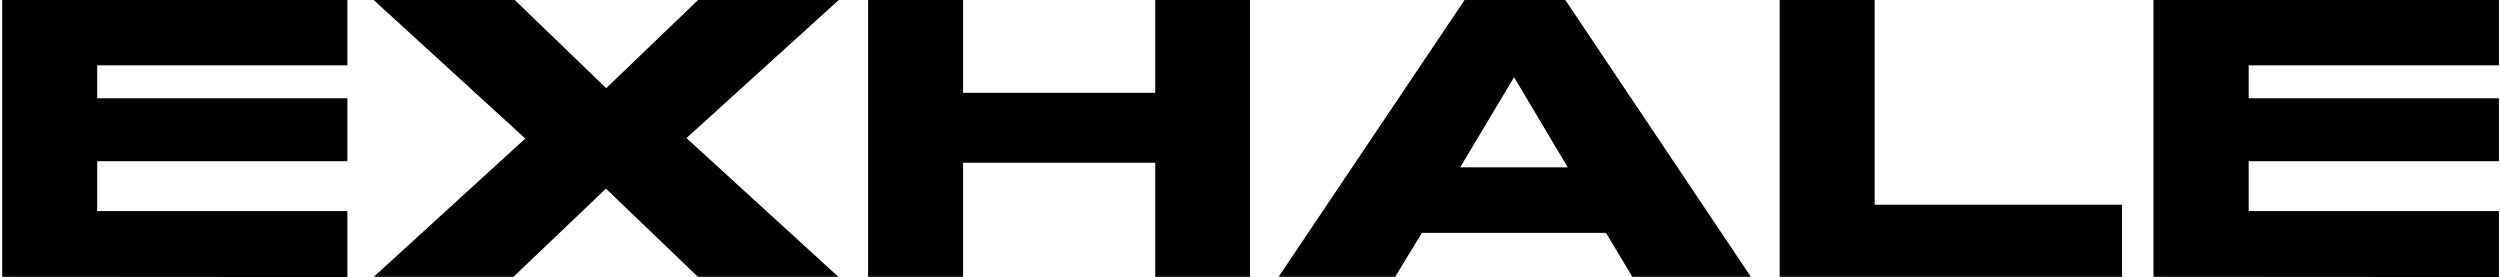
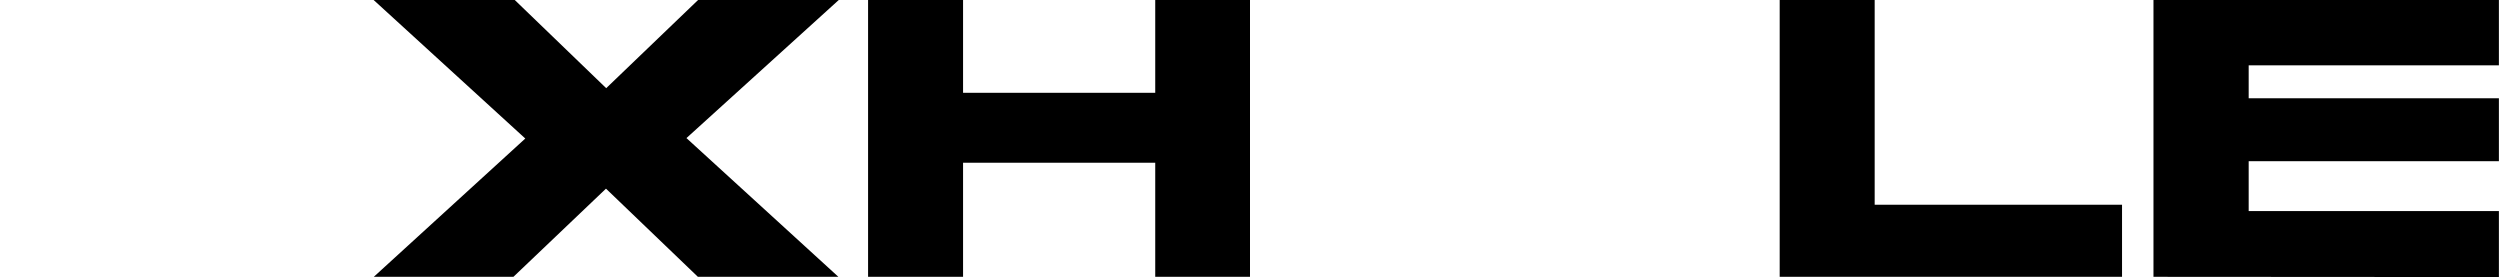
<svg xmlns="http://www.w3.org/2000/svg" version="1.1" id="Layer_1" x="0px" y="0px" viewBox="0 0 1137 126" style="enable-background:new 0 0 1137 126;" xml:space="preserve">
  <g>
    <g>
-       <path d="M1,125.9V-0.3h157v30H44.2v15H158v28.6H44.2V96H158v30L1,125.9L1,125.9z" />
      <path d="M317.4,125.9l-41.8-40.1l-42.1,40.1H170L238.9,63L169.6-0.3h64.2l41.9,40.4l42.1-40.4h64l-69.6,63.1l69.1,63.1    C381.3,125.9,317.4,125.9,317.4,125.9z" />
      <path d="M525.4,125.9V74H438v51.9h-43.2V-0.3H438v42.5h87.4V-0.3h43.1v126.2C568.5,125.9,525.4,125.9,525.4,125.9z" />
-       <path d="M742.4,125.9l-12-20h-83.7l-12.2,20h-53L666.9-1.2h44.2l85.2,127.1H742.4z M688.6,35.1l-24.5,41H713L688.6,35.1z" />
      <path d="M809.4,125.9V-0.3h43.2v93.4h112.5v32.8C965.1,125.9,809.4,125.9,809.4,125.9z" />
      <path d="M979.4,125.9V-0.3h157.1v30h-113.8v15h113.8v28.6h-113.8V96h113.8v30L979.4,125.9L979.4,125.9z" />
    </g>
  </g>
</svg>